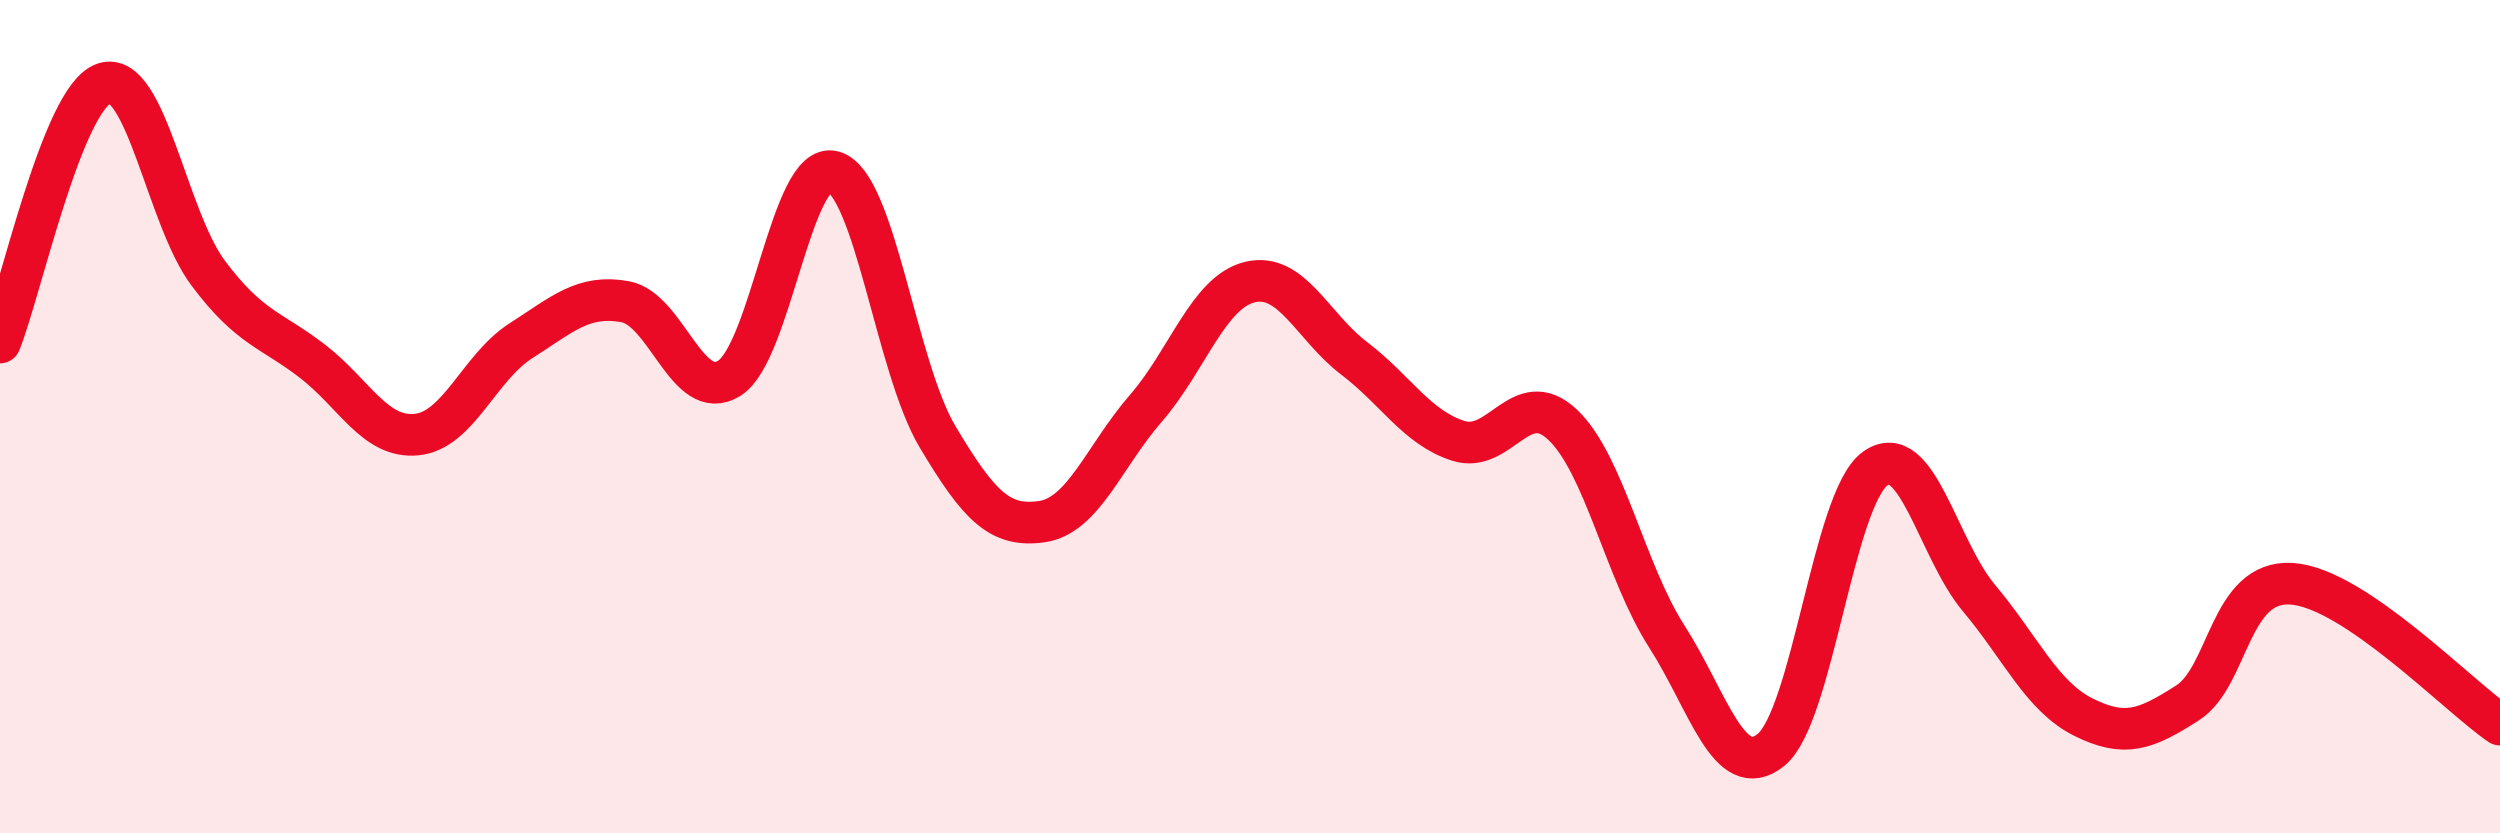
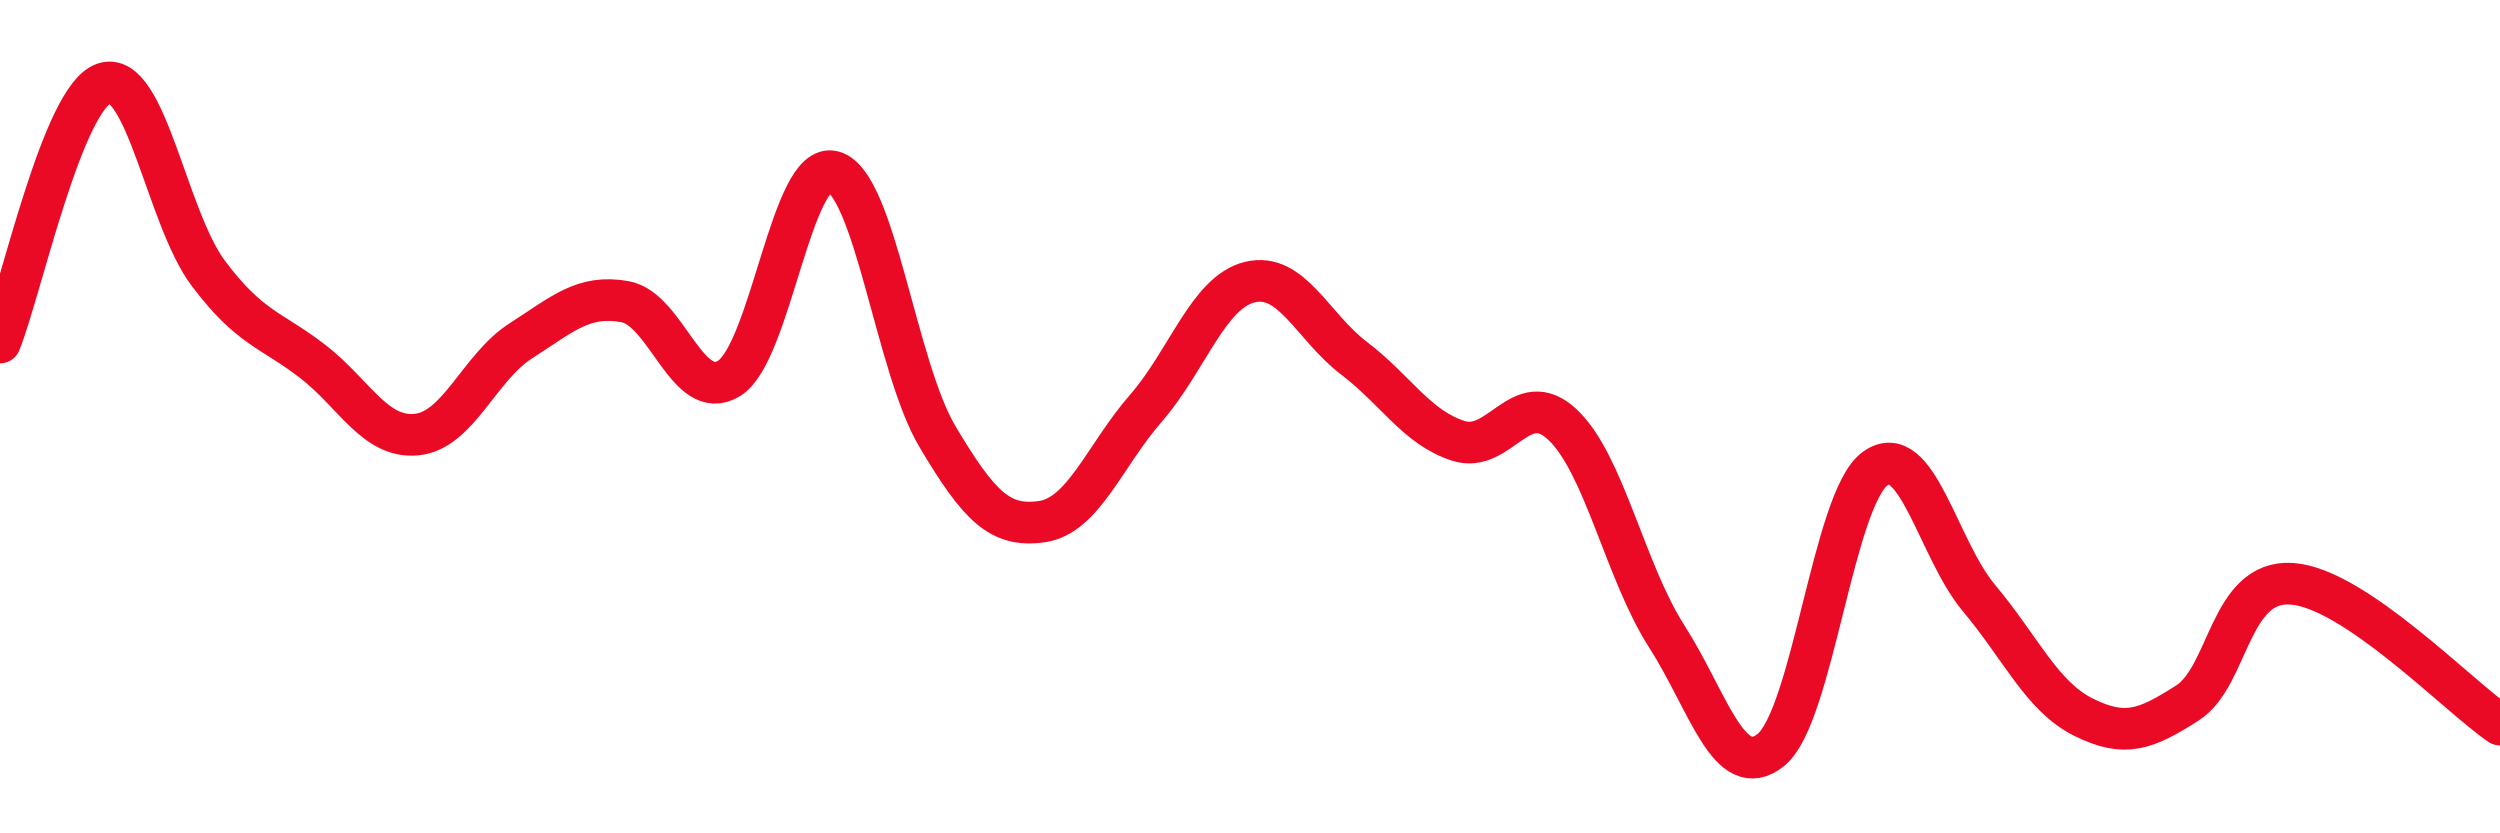
<svg xmlns="http://www.w3.org/2000/svg" width="60" height="20" viewBox="0 0 60 20">
-   <path d="M 0,8.22 C 0.5,6.98 1.5,2.33 2.5,2 C 3.5,1.67 4,5.23 5,6.56 C 6,7.89 6.5,7.9 7.5,8.67 C 8.5,9.44 9,10.53 10,10.43 C 11,10.33 11.5,8.82 12.5,8.18 C 13.5,7.54 14,7.06 15,7.24 C 16,7.42 16.5,9.7 17.5,9.08 C 18.5,8.46 19,3.84 20,4.12 C 21,4.4 21.5,8.8 22.5,10.48 C 23.5,12.16 24,12.66 25,12.52 C 26,12.38 26.5,10.95 27.5,9.8 C 28.5,8.65 29,7.01 30,6.77 C 31,6.53 31.5,7.84 32.5,8.6 C 33.5,9.36 34,10.26 35,10.58 C 36,10.9 36.5,9.25 37.5,10.19 C 38.5,11.13 39,13.71 40,15.27 C 41,16.83 41.5,18.8 42.5,18 C 43.5,17.2 44,11.98 45,11.25 C 46,10.52 46.5,13.17 47.5,14.36 C 48.5,15.55 49,16.71 50,17.21 C 51,17.71 51.5,17.51 52.5,16.87 C 53.5,16.23 53.5,13.91 55,14.01 C 56.5,14.11 59,16.71 60,17.39L60 20L0 20Z" fill="#EB0A25" opacity="0.1" stroke-linecap="round" stroke-linejoin="round" />
  <path d="M 0,8.22 C 0.5,6.98 1.5,2.33 2.5,2 C 3.5,1.67 4,5.23 5,6.56 C 6,7.89 6.5,7.9 7.5,8.67 C 8.5,9.44 9,10.53 10,10.43 C 11,10.33 11.5,8.82 12.5,8.18 C 13.5,7.54 14,7.06 15,7.24 C 16,7.42 16.5,9.7 17.5,9.08 C 18.5,8.46 19,3.84 20,4.12 C 21,4.4 21.5,8.8 22.5,10.48 C 23.5,12.16 24,12.66 25,12.52 C 26,12.38 26.5,10.95 27.5,9.8 C 28.5,8.65 29,7.01 30,6.77 C 31,6.53 31.5,7.84 32.5,8.6 C 33.5,9.36 34,10.26 35,10.58 C 36,10.9 36.5,9.25 37.5,10.19 C 38.5,11.13 39,13.71 40,15.27 C 41,16.83 41.5,18.8 42.5,18 C 43.5,17.2 44,11.98 45,11.25 C 46,10.52 46.5,13.17 47.5,14.36 C 48.5,15.55 49,16.71 50,17.21 C 51,17.71 51.5,17.51 52.5,16.87 C 53.5,16.23 53.5,13.91 55,14.01 C 56.5,14.11 59,16.71 60,17.39" stroke="#EB0A25" stroke-width="1" fill="none" stroke-linecap="round" stroke-linejoin="round" />
</svg>